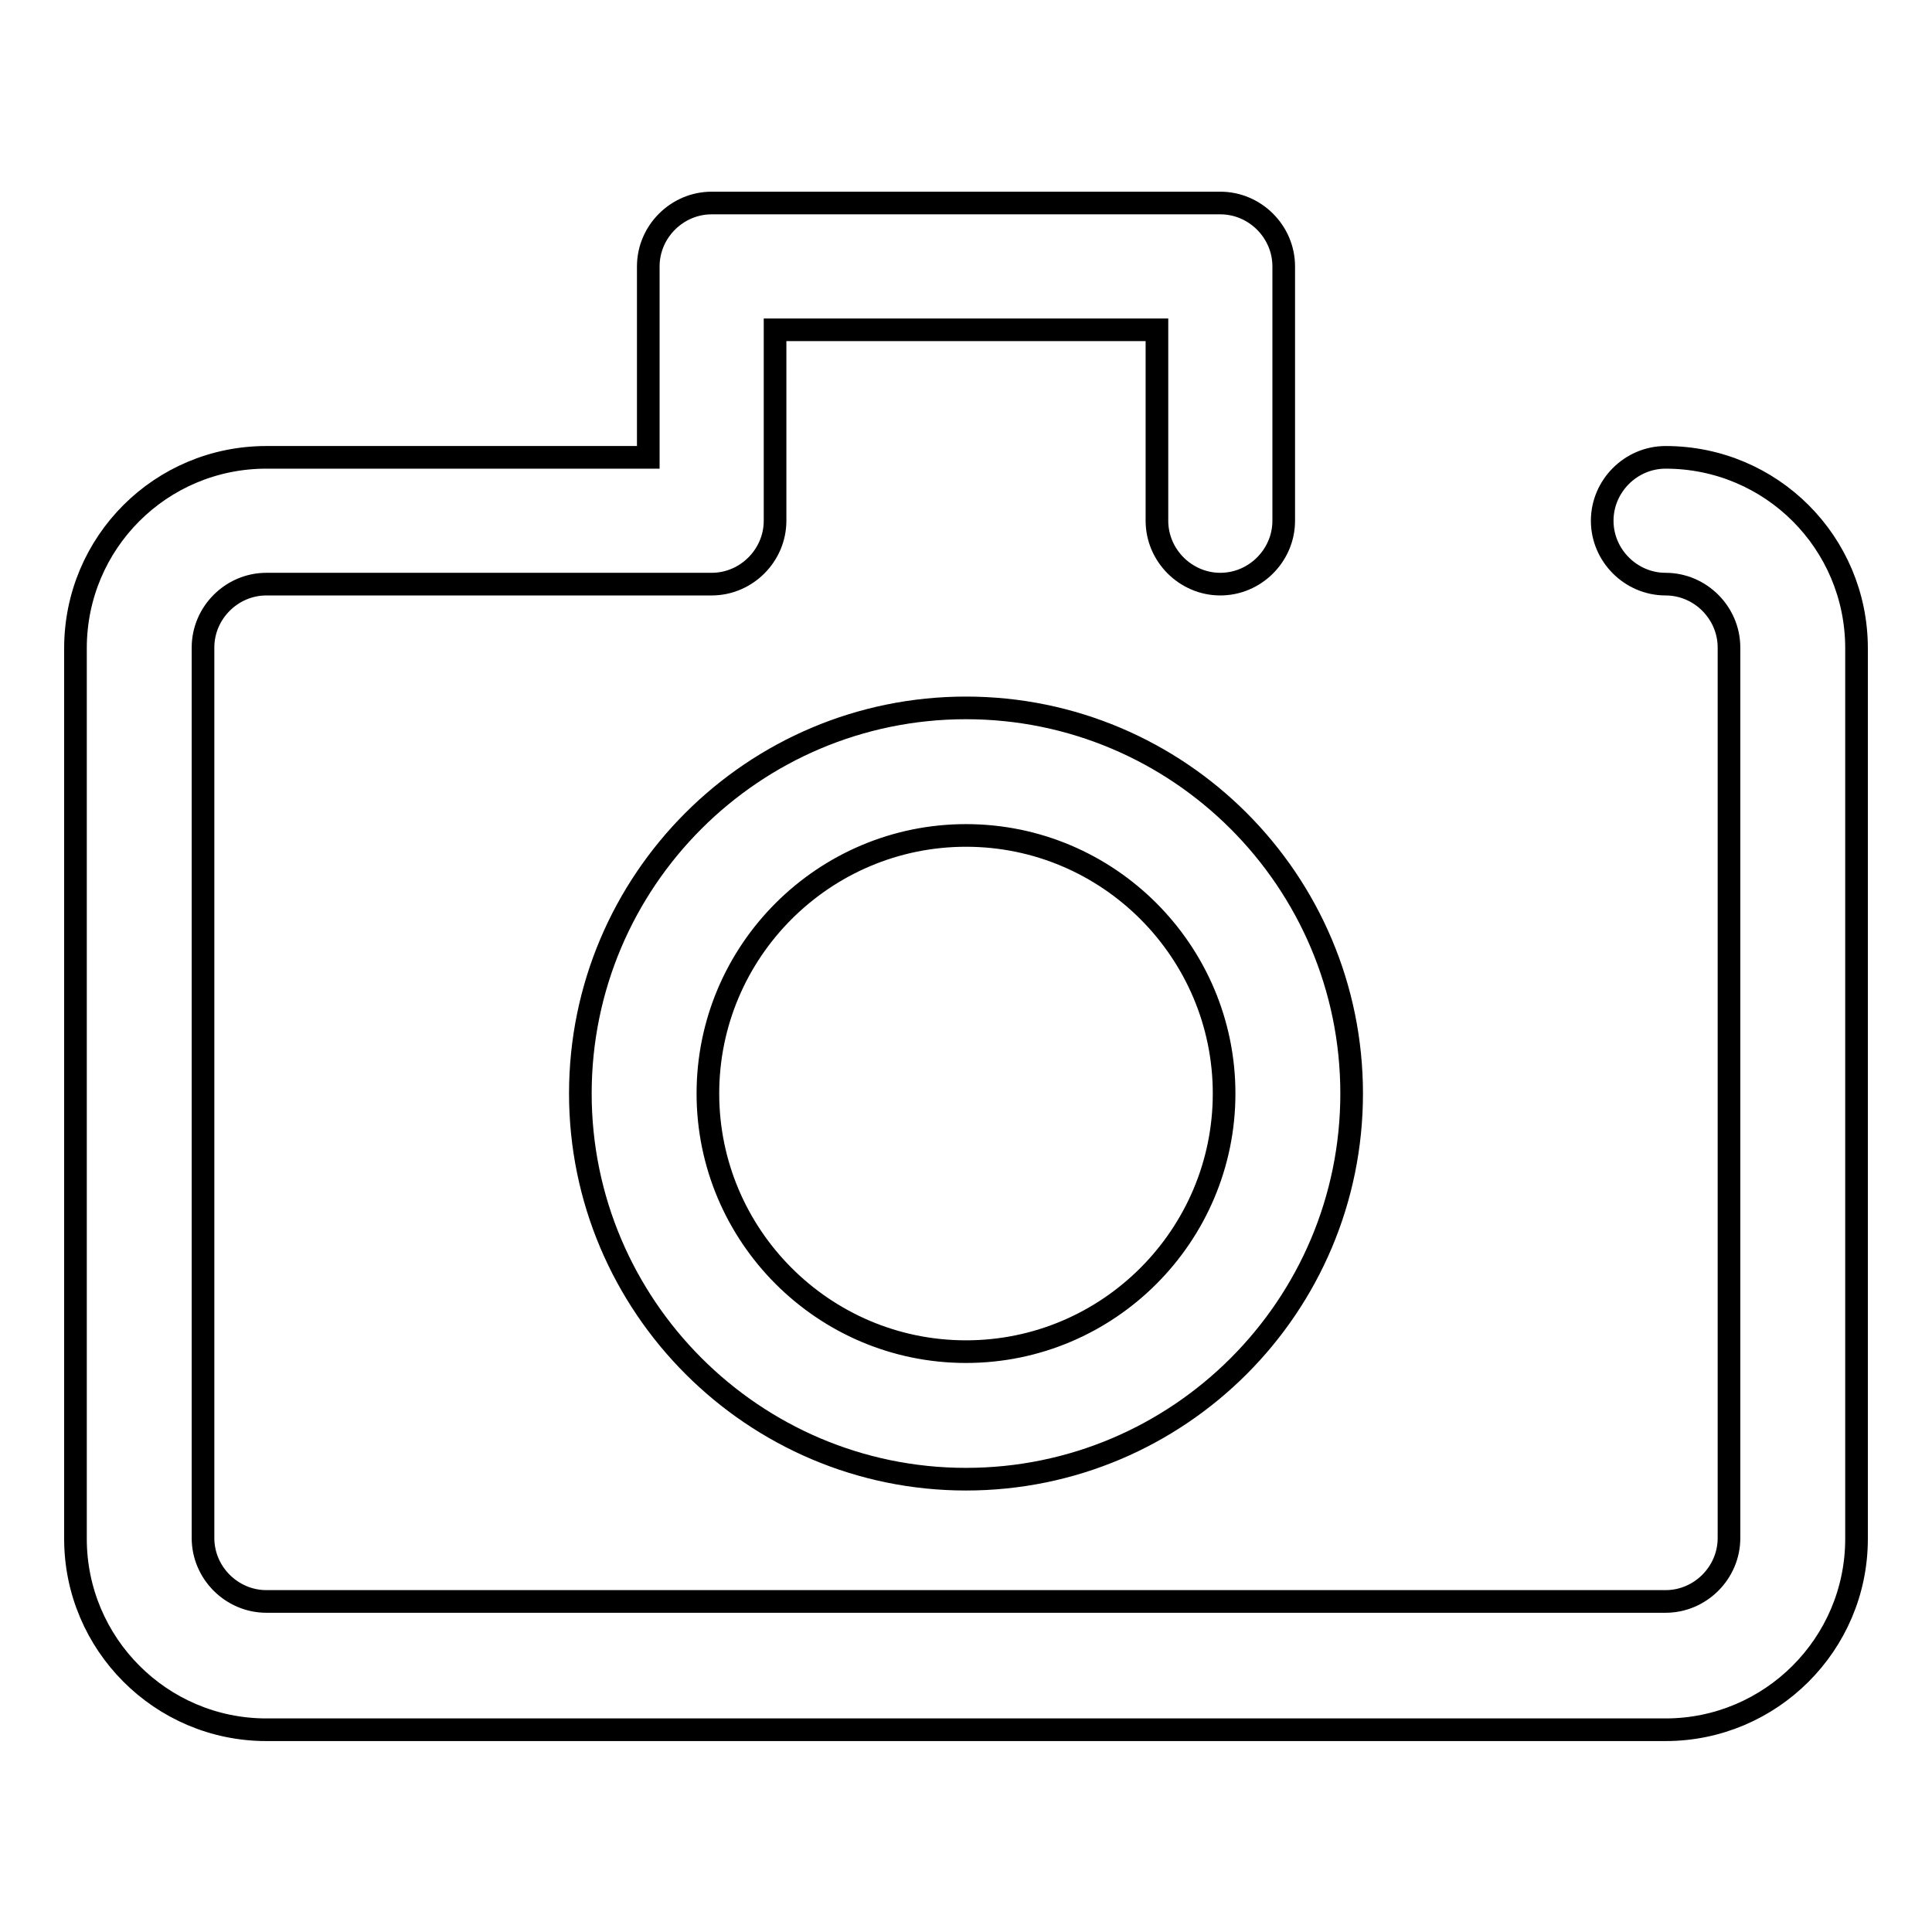
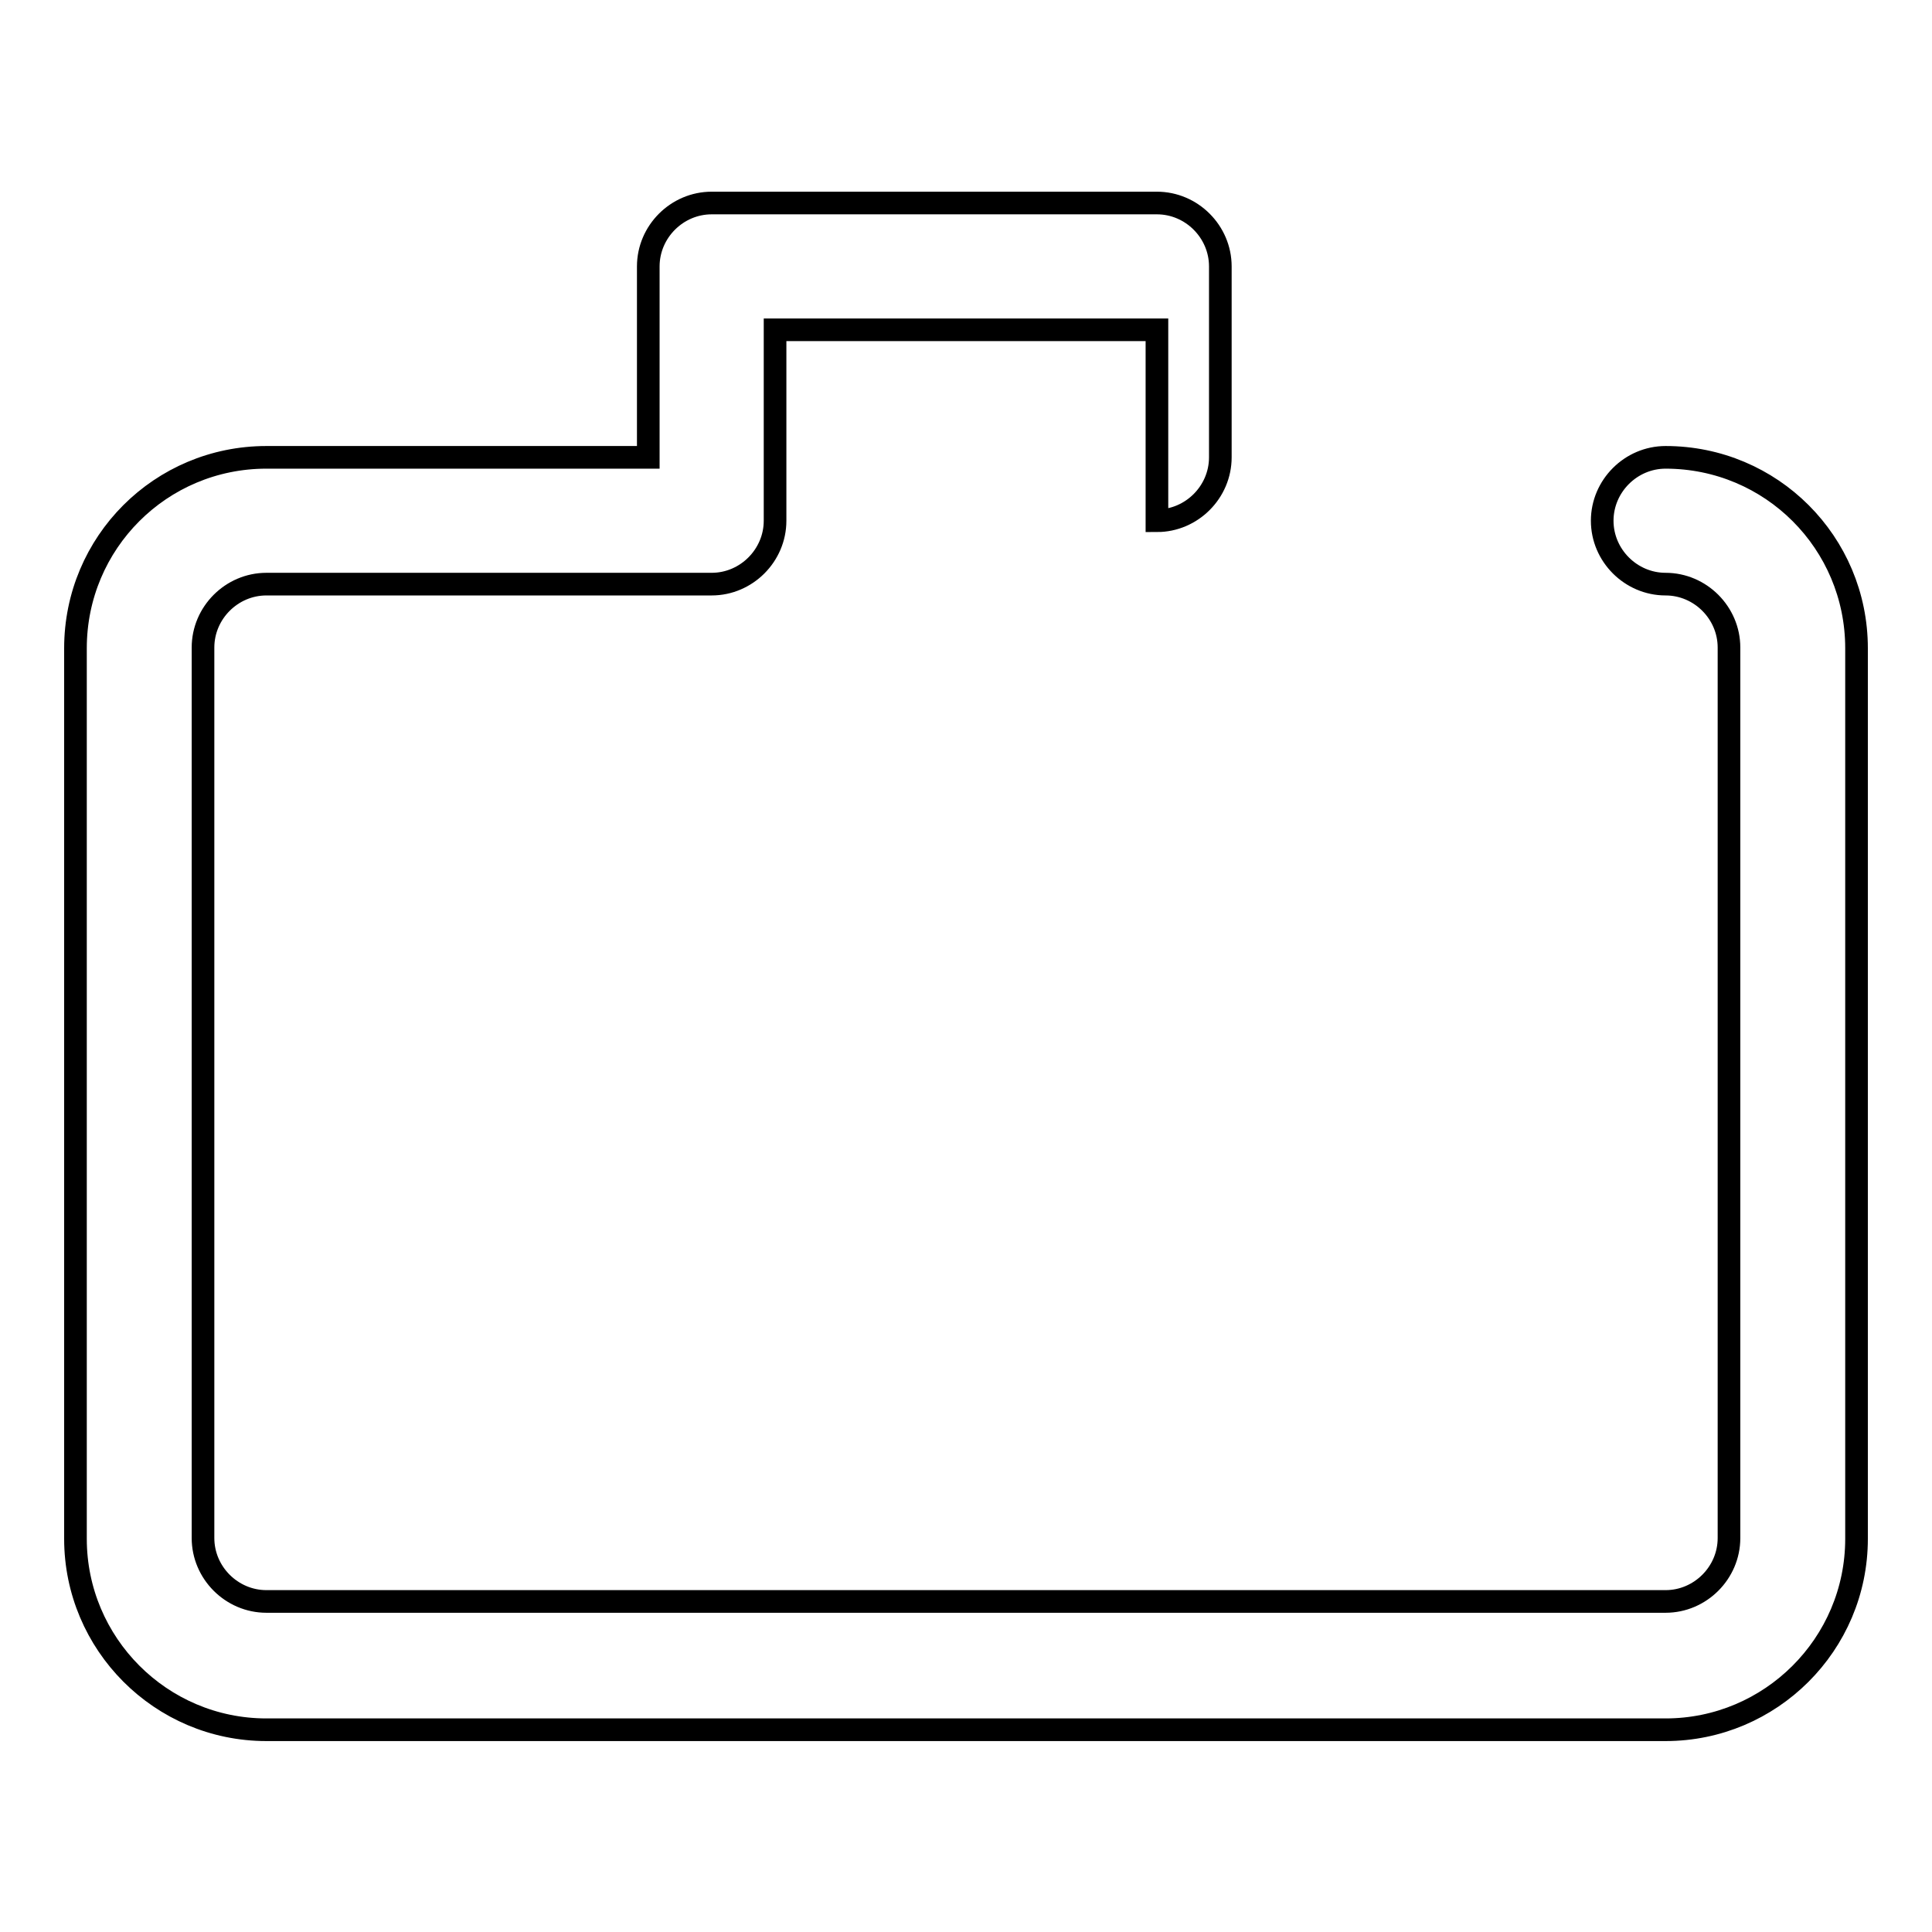
<svg xmlns="http://www.w3.org/2000/svg" version="1.1" x="0px" y="0px" viewBox="0 0 256 256" enable-background="new 0 0 256 256" xml:space="preserve">
  <g>
    <g>
-       <path stroke-width="3" fill-opacity="0" stroke="#000000" d="M220.7,60.6c-4.6,0-8.4,3.8-8.4,8.4s3.8,8.4,8.4,8.4s8.4,3.8,8.4,8.4v118c0,4.6-3.8,8.4-8.4,8.4H35.3c-4.6,0-8.4-3.8-8.4-8.4v-118c0-4.6,3.8-8.4,8.4-8.4h59c4.6,0,8.4-3.8,8.4-8.4V43.7h50.6V69c0,4.6,3.8,8.4,8.4,8.4c4.6,0,8.4-3.8,8.4-8.4V35.3c0-4.6-3.8-8.4-8.4-8.4H94.3c-4.6,0-8.4,3.8-8.4,8.4v25.3H35.3C21.3,60.6,10,71.9,10,85.9v118c0,13.9,11.3,25.3,25.3,25.3h185.4c13.9,0,25.3-11.3,25.3-25.3v-118C246,71.9,234.7,60.6,220.7,60.6z" />
-       <path stroke-width="3" fill-opacity="0" stroke="#000000" d="M128,93.8c-28.2,0-51.1,22.9-51.1,51.1C76.9,173,99.8,196,128,196s51.1-22.9,51.1-51.1C179.1,116.7,156.2,93.8,128,93.8z M128,179.1c-18.9,0-34.2-15.4-34.2-34.2c0-18.9,15.4-34.2,34.2-34.2c18.9,0,34.2,15.4,34.2,34.2C162.2,163.7,146.9,179.1,128,179.1z" />
+       <path stroke-width="3" fill-opacity="0" stroke="#000000" d="M220.7,60.6c-4.6,0-8.4,3.8-8.4,8.4s3.8,8.4,8.4,8.4s8.4,3.8,8.4,8.4v118c0,4.6-3.8,8.4-8.4,8.4H35.3c-4.6,0-8.4-3.8-8.4-8.4v-118c0-4.6,3.8-8.4,8.4-8.4h59c4.6,0,8.4-3.8,8.4-8.4V43.7h50.6V69c4.6,0,8.4-3.8,8.4-8.4V35.3c0-4.6-3.8-8.4-8.4-8.4H94.3c-4.6,0-8.4,3.8-8.4,8.4v25.3H35.3C21.3,60.6,10,71.9,10,85.9v118c0,13.9,11.3,25.3,25.3,25.3h185.4c13.9,0,25.3-11.3,25.3-25.3v-118C246,71.9,234.7,60.6,220.7,60.6z" />
    </g>
  </g>
</svg>